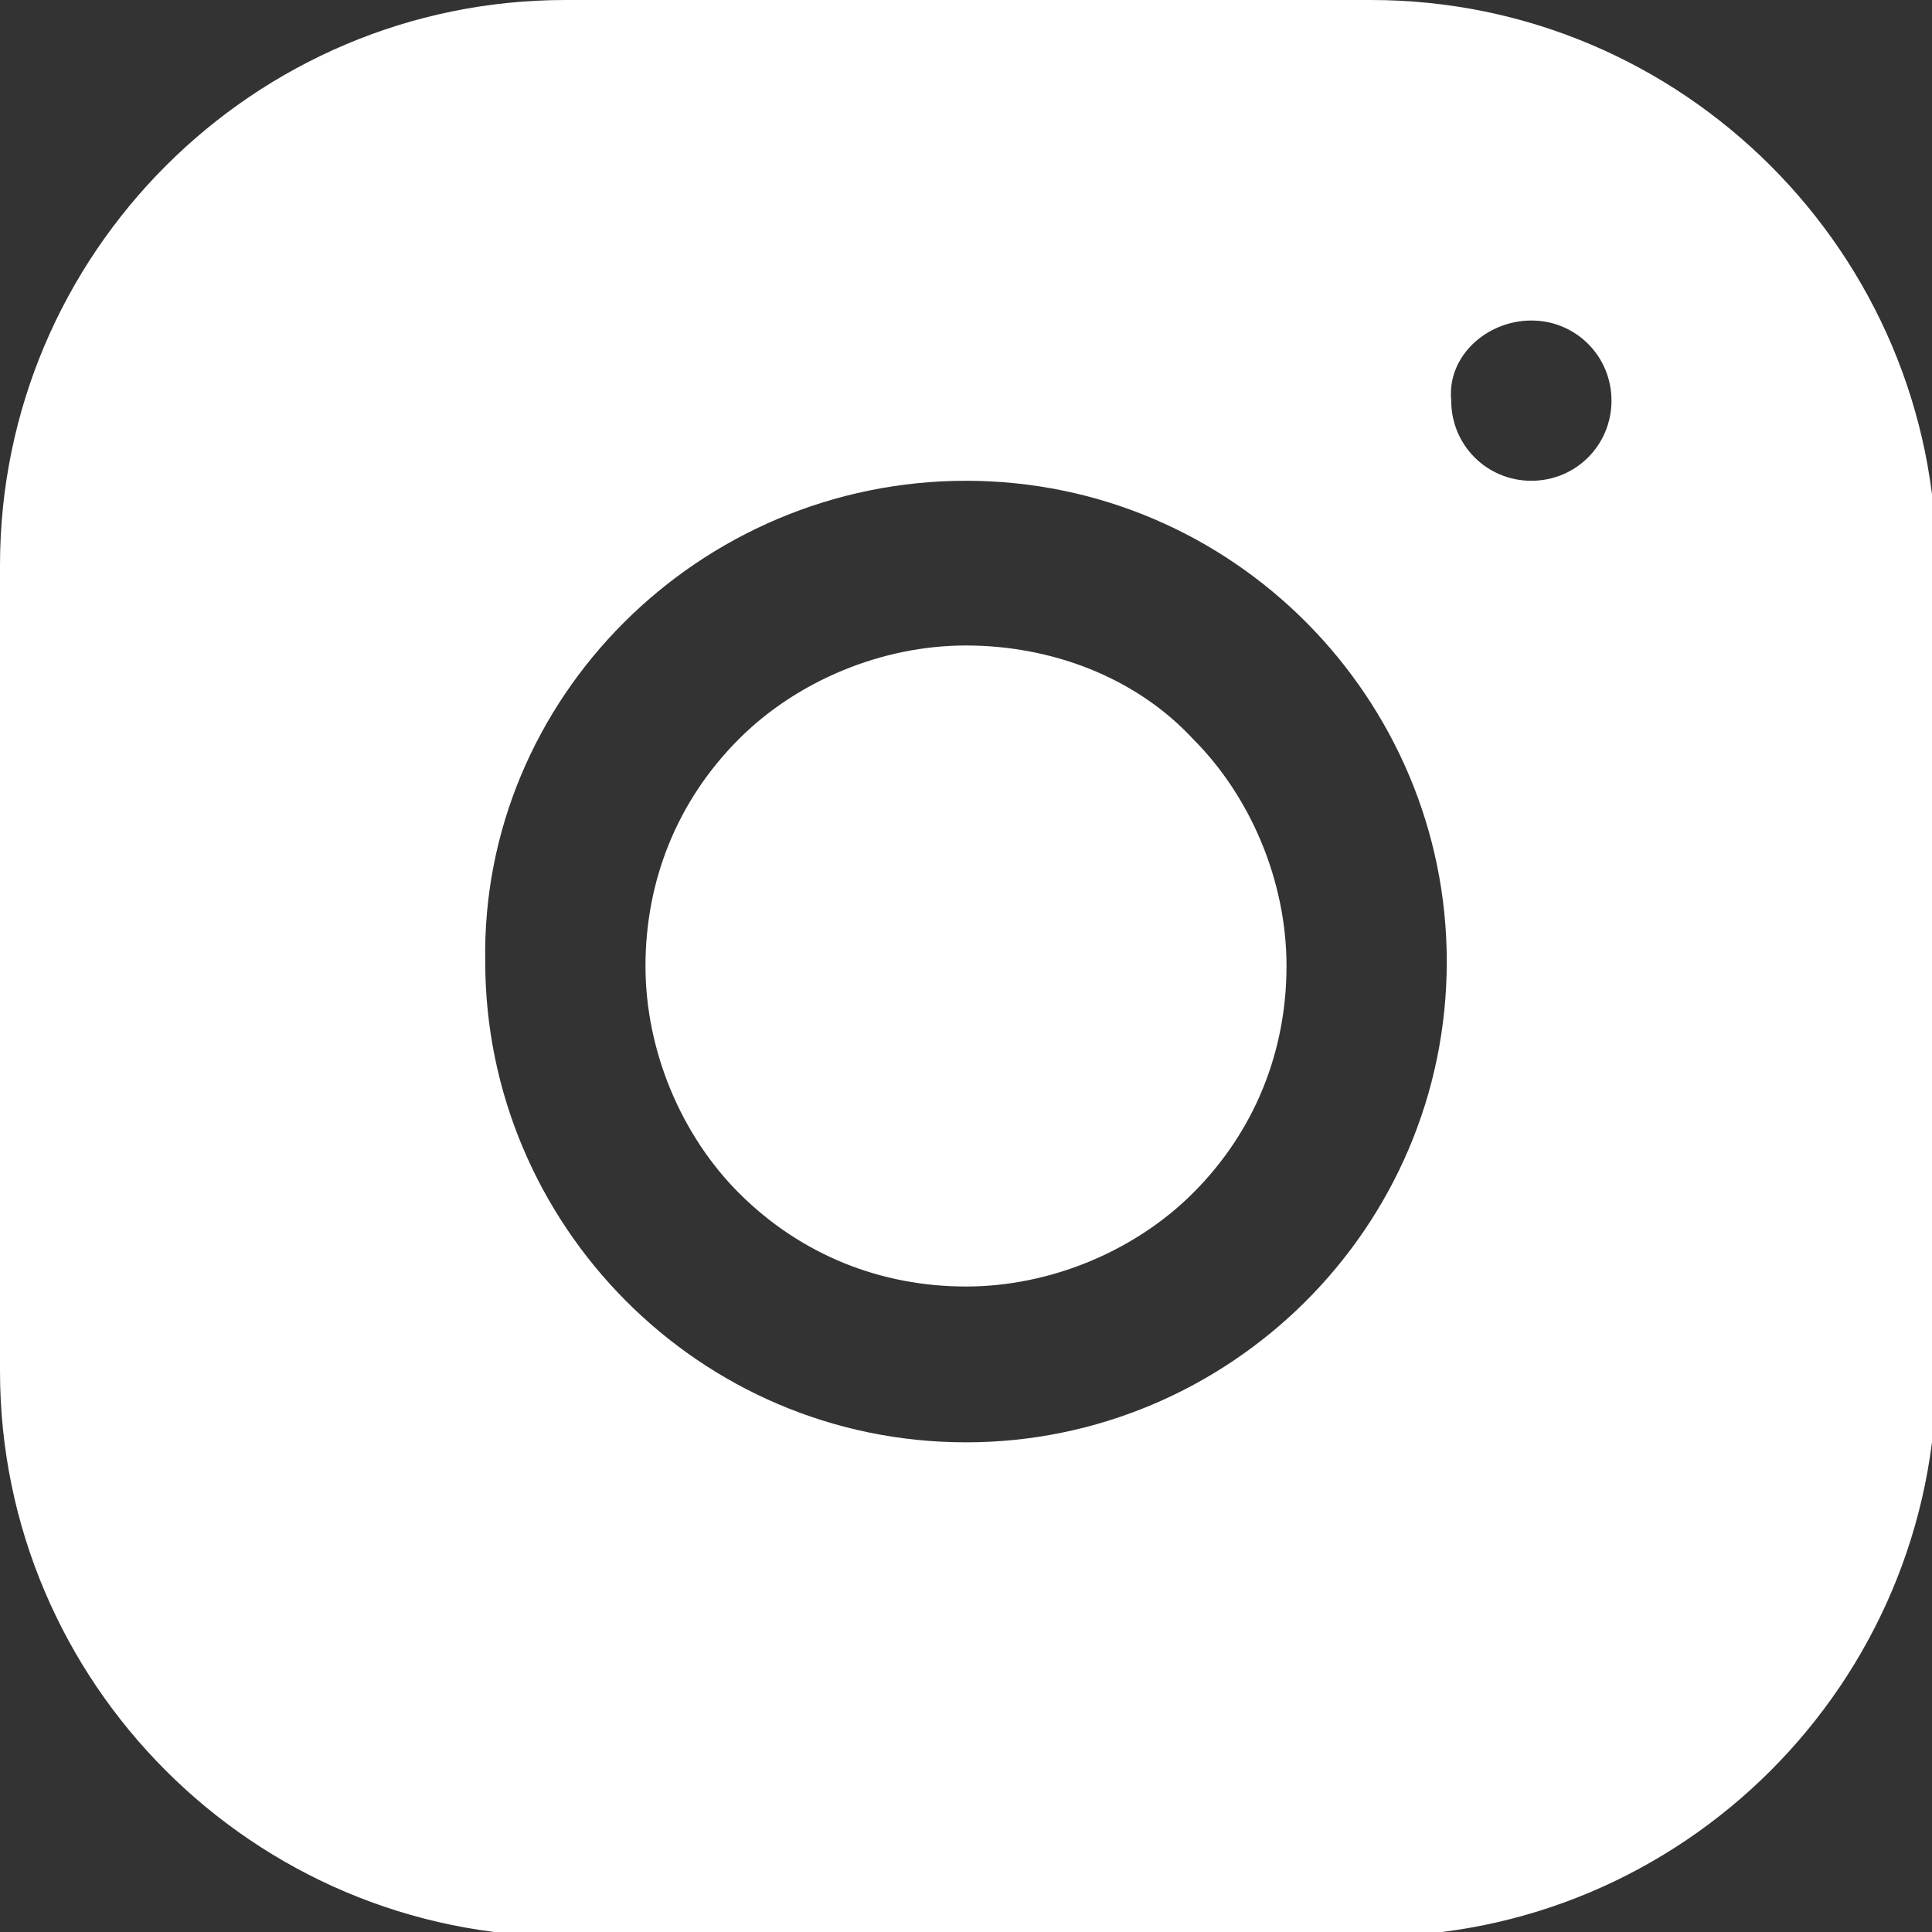
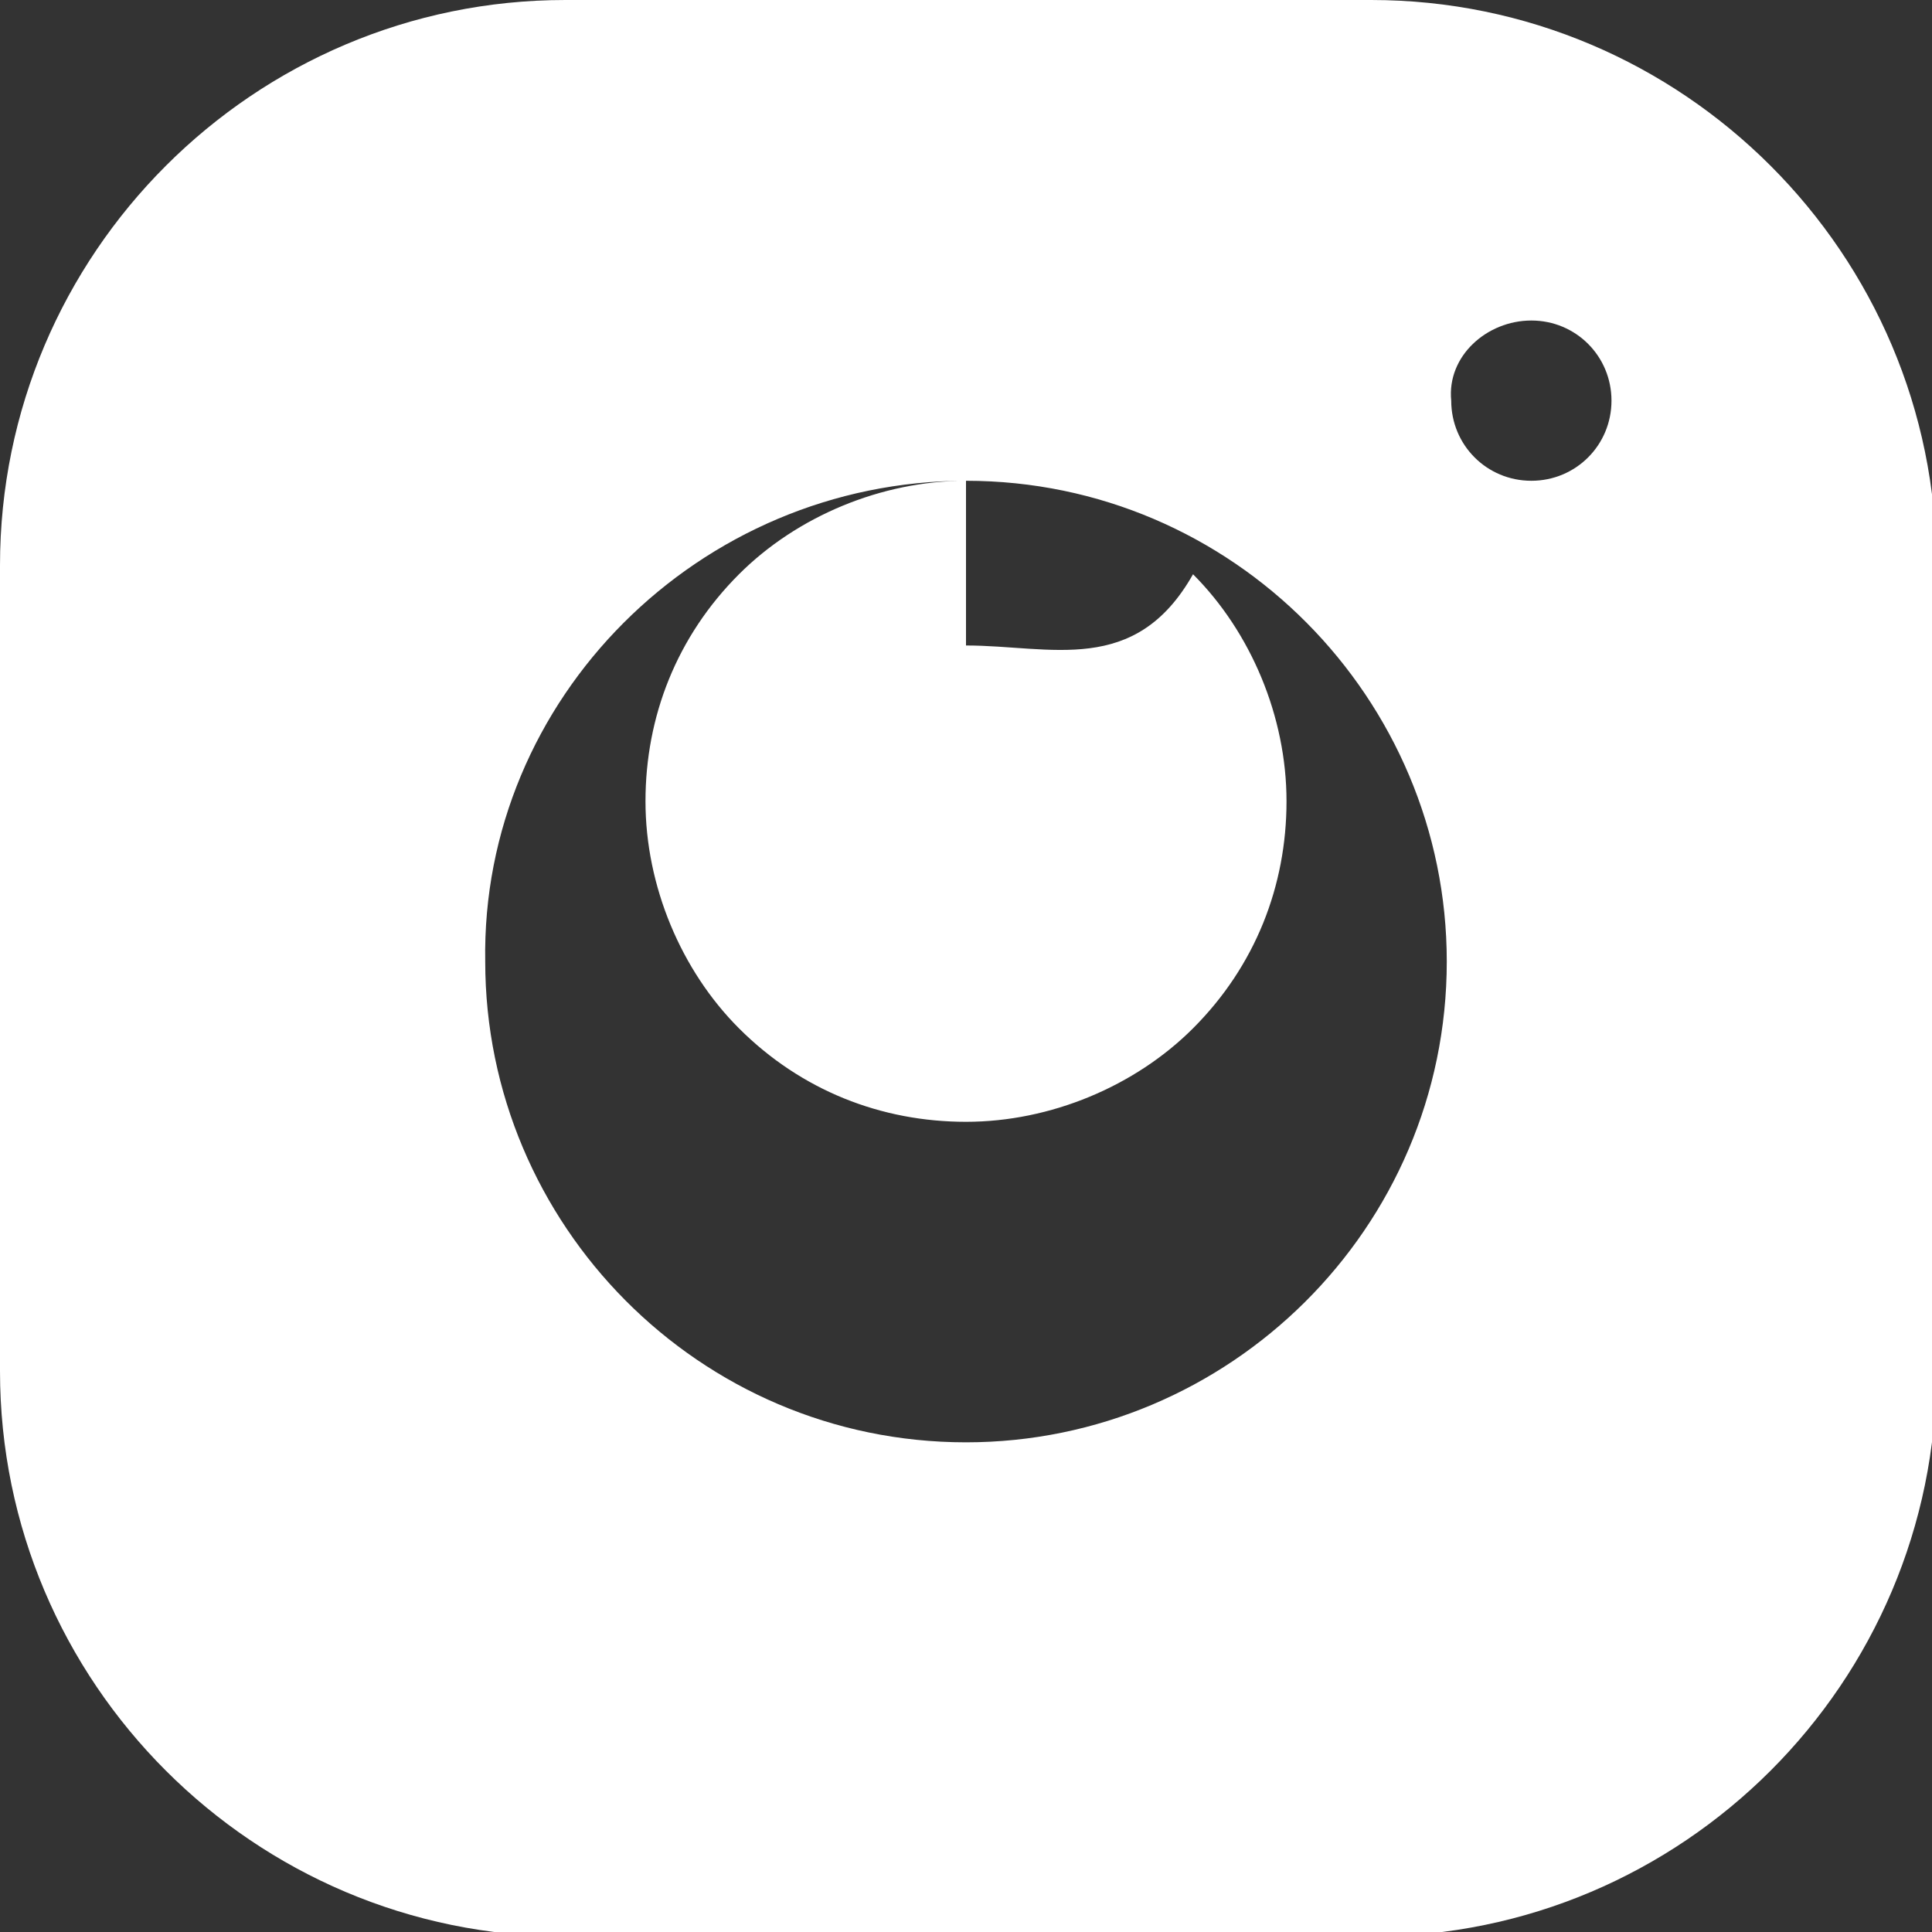
<svg xmlns="http://www.w3.org/2000/svg" version="1.1" id="Layer_1" x="0px" y="0px" viewBox="0 0 43.4 43.4" style="enable-background:new 0 0 43.4 43.4;" xml:space="preserve">
  <rect x="0" y="0" width="43.4" height="43.4" fill="#333333" stroke="none" />
  <style type="text/css">
	.st0{fill:#FFFFFF;}
</style>
-   <path class="st0" d="M12.7,0C5.7,0,0,5.7,0,12.7v18.1c0,7,5.7,12.7,12.7,12.7h18.1c7,0,12.7-5.7,12.7-12.7V12.7  c0-7-5.7-12.7-12.7-12.7H12.7z M34.4,7.2c1,0,1.8,0.8,1.8,1.8c0,1-0.8,1.8-1.8,1.8c-1,0-1.8-0.8-1.8-1.8C32.5,8,33.4,7.2,34.4,7.2z   M21.7,10.8c6,0,10.8,4.9,10.8,10.8c0,6-4.9,10.8-10.8,10.8c-6,0-10.8-4.9-10.8-10.8C10.8,15.7,15.7,10.8,21.7,10.8z M21.7,14.5  c-1.9,0-3.8,0.8-5.1,2.1c-1.4,1.4-2.1,3.2-2.1,5.1c0,1.9,0.8,3.8,2.1,5.1c1.4,1.4,3.2,2.1,5.1,2.1c1.9,0,3.8-0.8,5.1-2.1  c1.4-1.4,2.1-3.2,2.1-5.1c0-1.9-0.8-3.8-2.1-5.1C25.5,15.2,23.6,14.5,21.7,14.5z" />
+   <path class="st0" d="M12.7,0C5.7,0,0,5.7,0,12.7v18.1c0,7,5.7,12.7,12.7,12.7h18.1c7,0,12.7-5.7,12.7-12.7V12.7  c0-7-5.7-12.7-12.7-12.7H12.7z M34.4,7.2c1,0,1.8,0.8,1.8,1.8c0,1-0.8,1.8-1.8,1.8c-1,0-1.8-0.8-1.8-1.8C32.5,8,33.4,7.2,34.4,7.2z   M21.7,10.8c6,0,10.8,4.9,10.8,10.8c0,6-4.9,10.8-10.8,10.8c-6,0-10.8-4.9-10.8-10.8C10.8,15.7,15.7,10.8,21.7,10.8z c-1.9,0-3.8,0.8-5.1,2.1c-1.4,1.4-2.1,3.2-2.1,5.1c0,1.9,0.8,3.8,2.1,5.1c1.4,1.4,3.2,2.1,5.1,2.1c1.9,0,3.8-0.8,5.1-2.1  c1.4-1.4,2.1-3.2,2.1-5.1c0-1.9-0.8-3.8-2.1-5.1C25.5,15.2,23.6,14.5,21.7,14.5z" />
</svg>